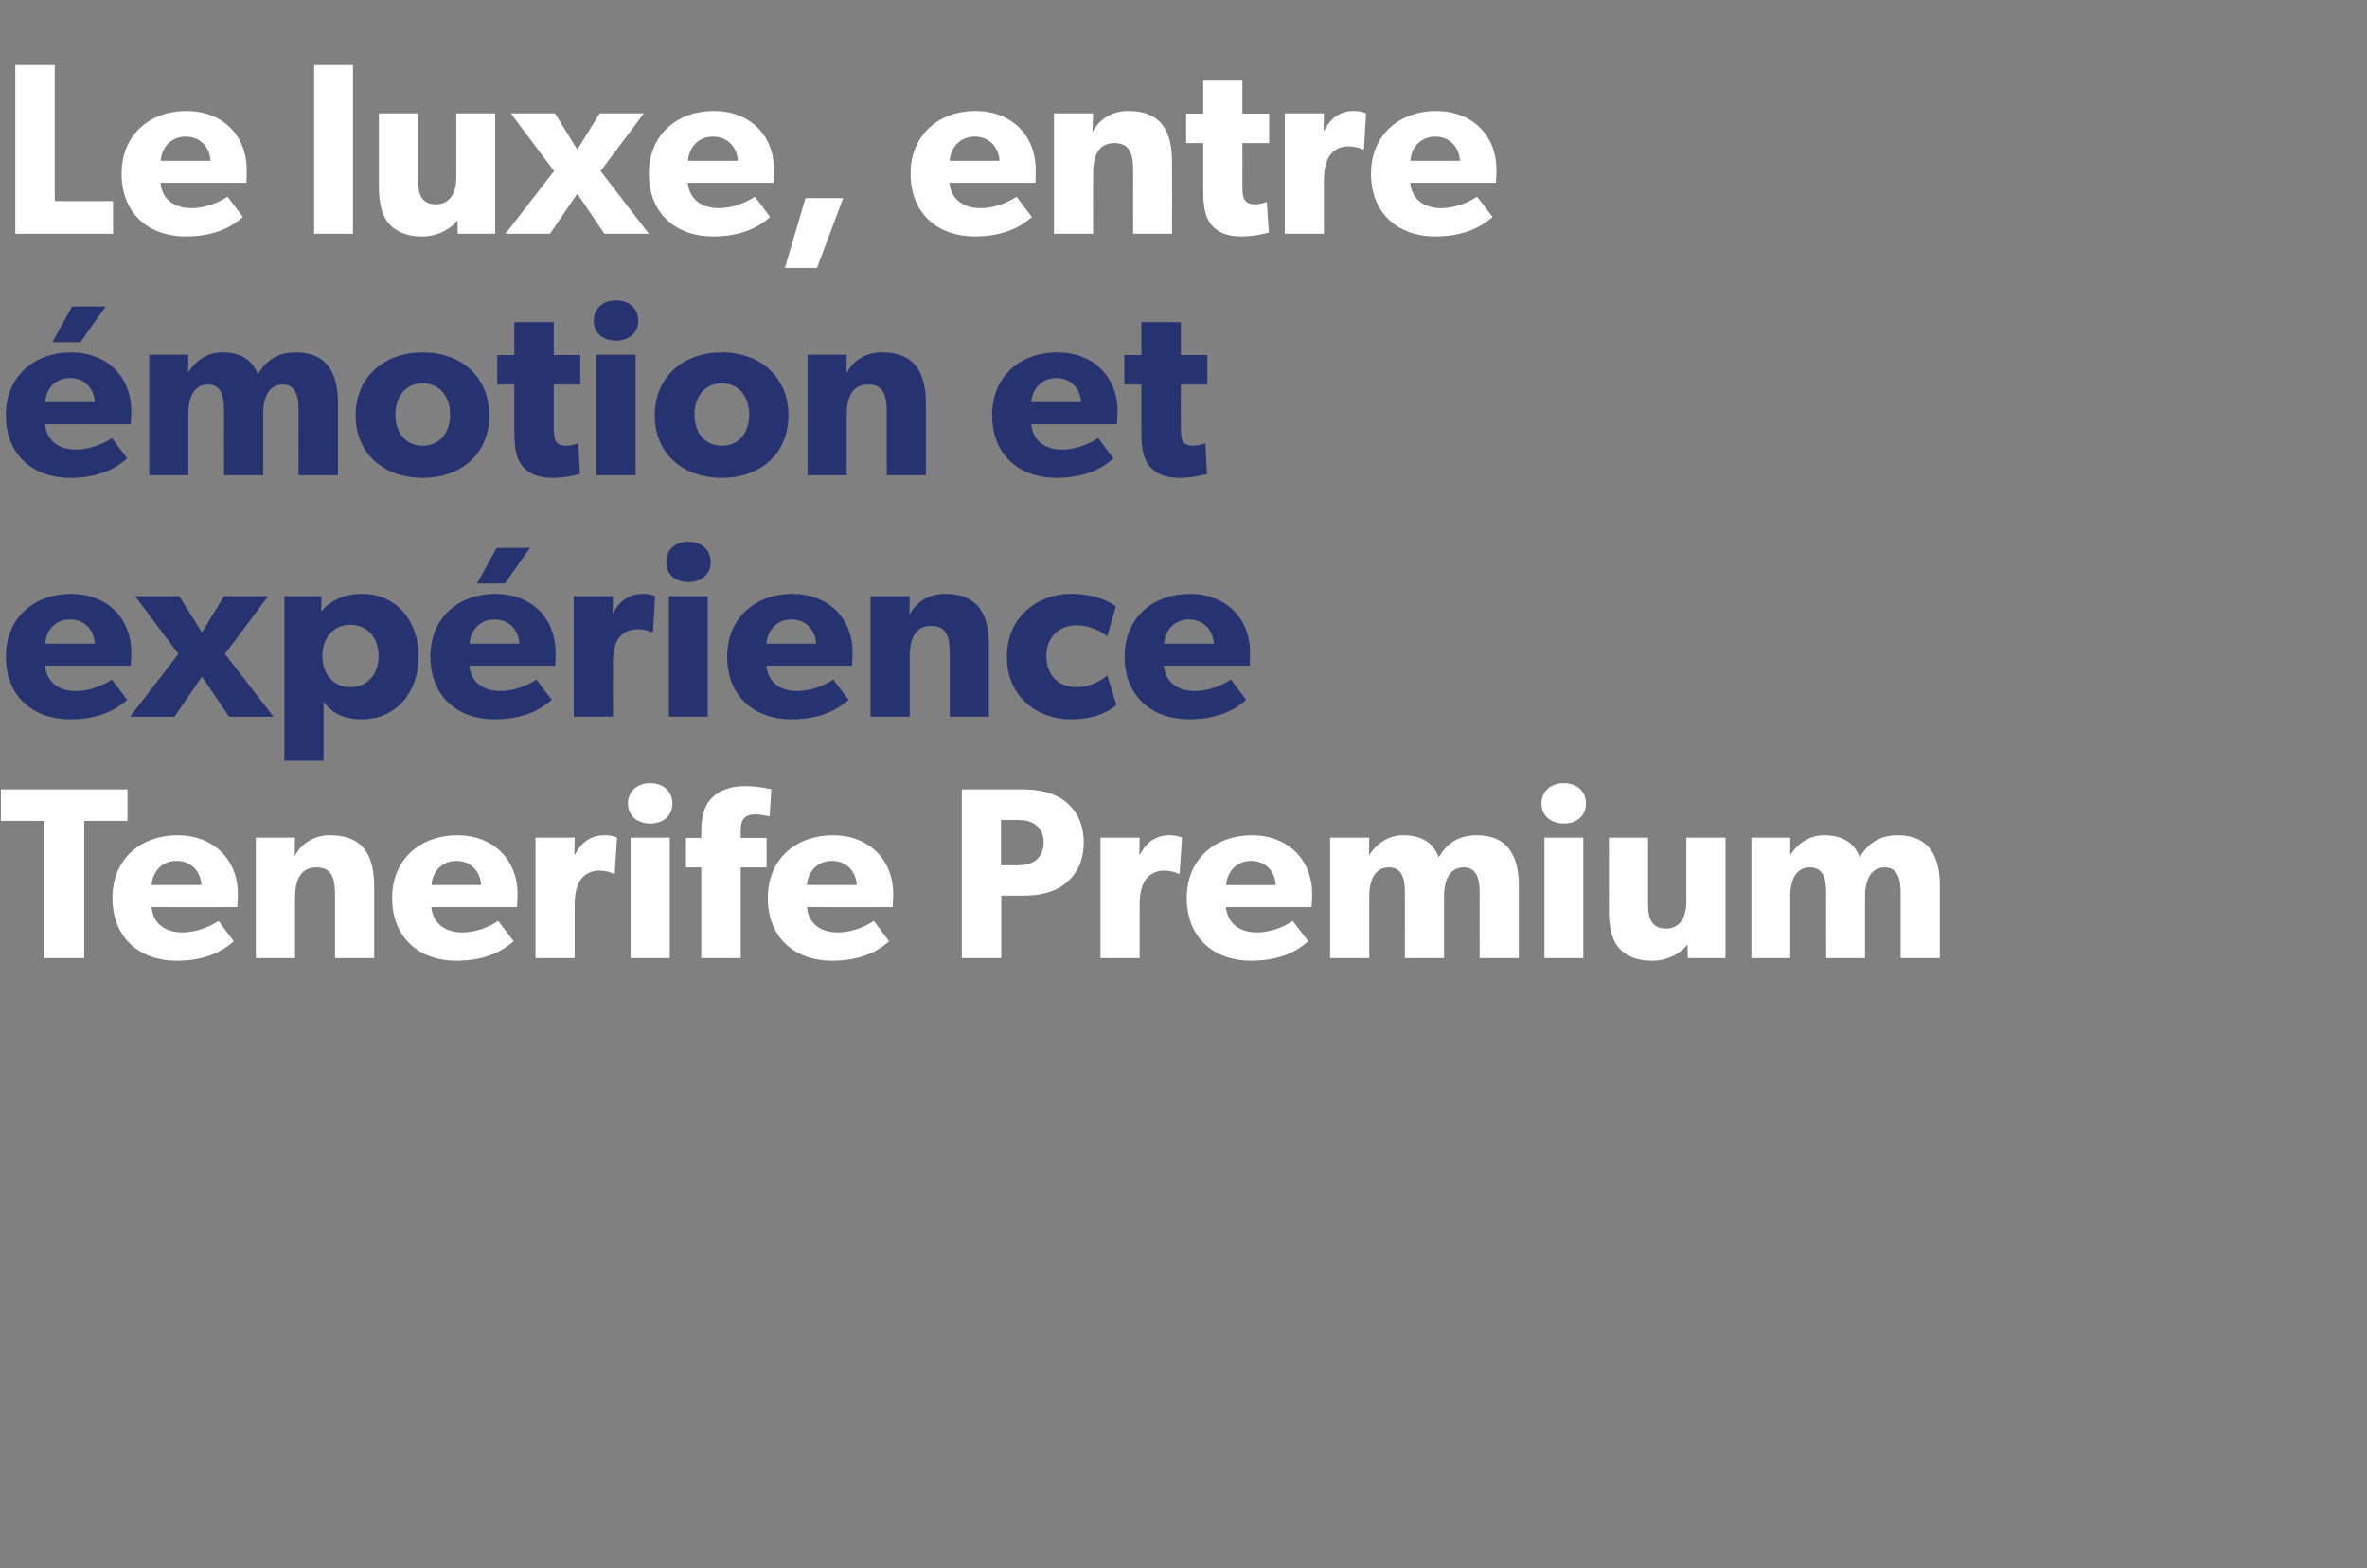
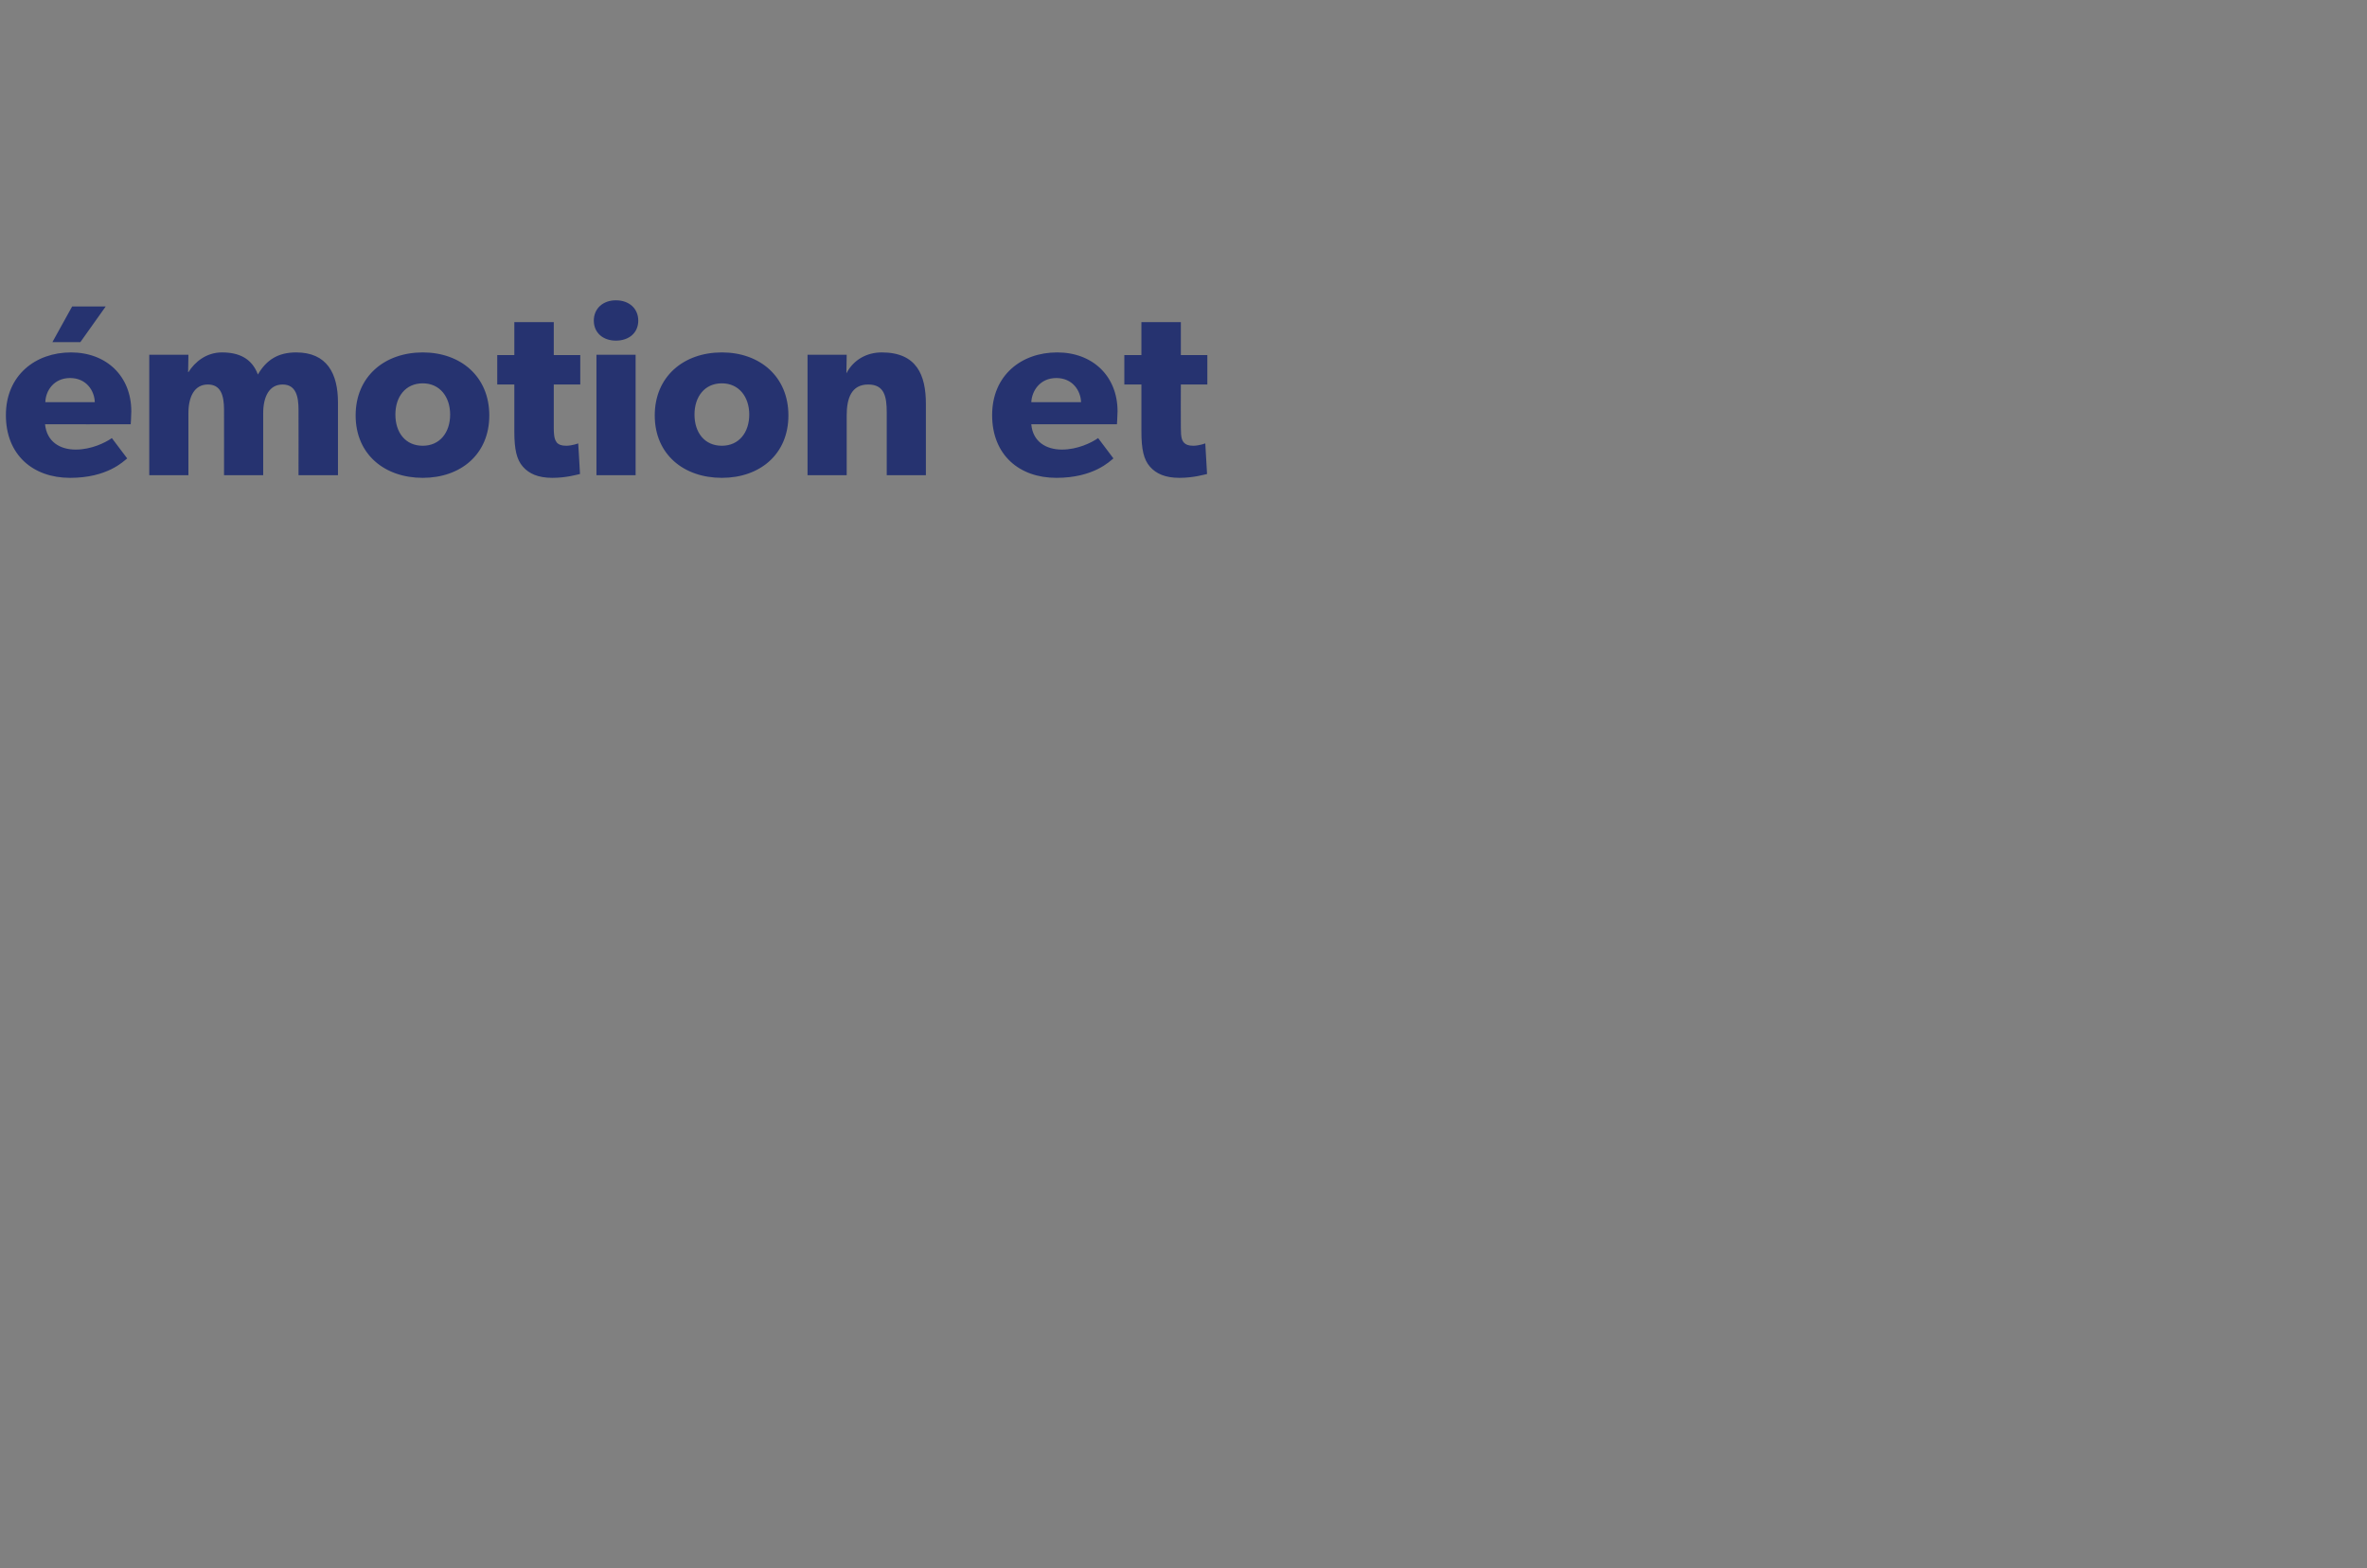
<svg xmlns="http://www.w3.org/2000/svg" version="1.1" width="804px" height="532.6px" viewBox="0 -13 804 532.6" style="top:-13px">
  <rect x="0" y="-13" width="804" height="532.6" fill="#808080" stroke="none" />
  <desc>Le luxe, entre motion et exp rience Tenerife Premium</desc>
  <defs />
  <g id="Polygon10505">
-     <path d="m.3 265.8l0-10.7l43 0l0 10.7l-14.7 0l0 46.6l-13.5 0l0-46.6l-14.8 0zm59.7 47.5c-12.6 0-21.8-7.8-21.8-21.3c0-13.5 9.9-21.3 22.1-21.3c12.1 0 20.5 8.1 20.5 20c-.04 2.03-.2 4.4-.2 4.4c0 0-29.14.03-29.1 0c.5 5.9 5 8.6 10.4 8.6c5.3 0 10-2.3 12.3-3.9c0 0 5.2 6.9 5.2 6.9c-1.3 1-6.7 6.6-19.4 6.6zm0-33.9c-5.5 0-8.3 4.3-8.5 8.2c0 0 16.9 0 16.9 0c-.1-3.8-2.8-8.2-8.4-8.2zm40.2-7.9c0 0-.14 6.29-.1 6.3c2.4-4.6 6.9-7.1 12-7.1c11.9 0 15 7.7 15 17.5c-.03.05 0 24.2 0 24.2l-13.3 0c0 0-.01-21.33 0-21.3c0-5.4-.8-9.5-6.3-9.5c-5.7 0-7.3 4.7-7.3 10.5c-.02.05 0 20.3 0 20.3l-13.3 0l0-40.9l13.3 0zm54.8 41.8c-12.6 0-21.8-7.8-21.8-21.3c0-13.5 10-21.3 22.1-21.3c12.1 0 20.5 8.1 20.5 20c-.01 2.03-.2 4.4-.2 4.4c0 0-29.11.03-29.1 0c.6 5.9 5.1 8.6 10.5 8.6c5.3 0 9.9-2.3 12.2-3.9c0 0 5.3 6.9 5.3 6.9c-1.4 1-6.8 6.6-19.5 6.6zm0-33.9c-5.4 0-8.3 4.3-8.4 8.2c0 0 16.8 0 16.8 0c-.1-3.8-2.8-8.2-8.4-8.2zm40.2-7.9l-.1 5.8c0 0 .2-.01.2 0c2.3-4.5 5.7-6.6 10.1-6.6c2.76.03 4.2.8 4.2.8l-.8 12.2c0 0-.55-.02-.6 0c-.7-.4-2.4-1-4.8-1c-3 0-5.1 1.6-6.1 3c-1 1.3-2.1 4-2.1 8.5c.01.02 0 18.2 0 18.2l-13.3 0l0-40.9l13.3 0zm25.7-18.5c4.4 0 7.5 2.8 7.5 6.9c0 4.1-3.1 6.8-7.5 6.8c-4.5 0-7.6-2.7-7.6-6.8c0-4.1 3.1-6.9 7.6-6.9zm6.6 18.5l0 40.9l-13.3 0l0-40.9l13.3 0zm5.5 10.1l0-10l5.2 0c0 0 .01-2.28 0-2.3c0-4.5.9-8.5 3.3-11c2.4-2.6 6.3-4.3 11.5-4.3c5.21.05 9 1.1 9 1.1l-.6 9.2c0 0-2.61-.71-4.9-.7c-3.9 0-4.9 2.2-4.9 5.3c-.03.01 0 2.7 0 2.7l8.8 0l0 10l-8.8 0l0 30.8l-13.4 0l0-30.8l-5.2 0zm49.6 31.7c-12.6 0-21.8-7.8-21.8-21.3c0-13.5 9.9-21.3 22.1-21.3c12.1 0 20.5 8.1 20.5 20c-.04 2.03-.2 4.4-.2 4.4c0 0-29.14.03-29.1 0c.5 5.9 5 8.6 10.4 8.6c5.3 0 10-2.3 12.3-3.9c0 0 5.2 6.9 5.2 6.9c-1.3 1-6.7 6.6-19.4 6.6zm0-33.9c-5.5 0-8.3 4.3-8.5 8.2c0 0 16.9 0 16.9 0c-.1-3.8-2.8-8.2-8.4-8.2zm79.5-20c3.8 3.2 6 7.6 6 13.7c0 6.2-2.2 10.6-6 13.8c-3.8 3.2-9 4.3-14.9 4.3c-.02.03-7.1 0-7.1 0l0 21.2l-13.4 0l0-57.3c0 0 20.48.03 20.5 0c5.9 0 11.1 1.2 14.9 4.3zm-10.4 19.9c1.6-1.2 2.8-3.3 2.8-6.2c0-2.9-1.2-4.9-2.8-6c-1.6-1.2-3.5-1.6-6.4-1.6c-.02 0-5.3 0-5.3 0l0 15.4c0 0 5.28-.04 5.3 0c2.9 0 4.8-.5 6.4-1.6zm35.4-7.8l-.1 5.8c0 0 .19-.01.2 0c2.3-4.5 5.7-6.6 10.1-6.6c2.75.03 4.2.8 4.2.8l-.8 12.2c0 0-.56-.02-.6 0c-.7-.4-2.5-1-4.8-1c-3 0-5.1 1.6-6.1 3c-1 1.3-2.1 4-2.1 8.5c.01.02 0 18.2 0 18.2l-13.3 0l0-40.9l13.3 0zm37.9 41.8c-12.7 0-21.9-7.8-21.9-21.3c0-13.5 10-21.3 22.1-21.3c12.1 0 20.5 8.1 20.5 20c0 2.03-.2 4.4-.2 4.4c0 0-29.09.03-29.1 0c.6 5.9 5.1 8.6 10.5 8.6c5.3 0 9.9-2.3 12.2-3.9c0 0 5.3 6.9 5.3 6.9c-1.4 1-6.7 6.6-19.4 6.6zm0-33.9c-5.5 0-8.3 4.3-8.5 8.2c0 0 16.8 0 16.8 0c0-3.8-2.8-8.2-8.3-8.2zm40.1-7.9l-.1 5.9c0 0 .13-.03.1 0c2.2-3.5 6.2-6.7 11.4-6.7c5.6 0 10.1 1.9 12.2 7.5c2.9-5 7-7.5 13-7.5c10.5 0 14.2 7.2 14.2 17c.02.05 0 24.7 0 24.7l-13.3 0c0 0-.04-22.25 0-22.2c0-4.4-.9-8.6-5.4-8.6c-4.7 0-6.7 4.2-6.7 9.8c.02 0 0 21 0 21l-13.3 0c0 0 .04-22.25 0-22.2c0-5.1-1.1-8.6-5.4-8.6c-4.7 0-6.7 4.2-6.7 9.8c.03 0 0 21 0 21l-13.3 0l0-40.9l13.3 0zm66.1-18.5c4.5 0 7.5 2.8 7.5 6.9c0 4.1-3 6.8-7.5 6.8c-4.5 0-7.6-2.7-7.6-6.8c0-4.1 3.1-6.9 7.6-6.9zm6.6 18.5l0 40.9l-13.2 0l0-40.9l13.2 0zm23.4 41.8c-5.9 0-9.6-2.1-11.7-4.8c-2-2.8-3-6.4-3-12.3c.05.01 0-24.7 0-24.7l13.3 0c0 0 .03 22.89 0 22.9c0 4.7 1.4 8 6.1 8c4.7 0 6.9-3.8 6.9-9.2c-.02.03 0-21.7 0-21.7l13.3 0l0 40.9l-12.8 0c0 0-.11-4.65-.1-4.6c-1.8 2.4-6.1 5.5-12 5.5zm46.9-41.8l0 5.9c0 0 .03-.03 0 0c2.2-3.5 6.2-6.7 11.4-6.7c5.6 0 10.1 1.9 12.2 7.5c2.9-5 7-7.5 13-7.5c10.5 0 14.2 7.2 14.2 17c.03.05 0 24.7 0 24.7l-13.3 0c0 0-.03-22.25 0-22.2c0-4.4-.9-8.6-5.4-8.6c-4.7 0-6.7 4.2-6.7 9.8c.03 0 0 21 0 21l-13.2 0c0 0-.05-22.25 0-22.2c0-5.1-1.2-8.6-5.5-8.6c-4.7 0-6.7 4.2-6.7 9.8c.03 0 0 21 0 21l-13.2 0l0-40.9l13.2 0z" stroke="none" fill="#fff" />
-   </g>
+     </g>
  <g id="Polygon10504">
-     <path d="m23.8 231.3c-12.6 0-21.8-7.8-21.8-21.3c0-13.5 10-21.3 22.1-21.3c12.1 0 20.5 8.1 20.5 20c-.03 2.03-.2 4.4-.2 4.4c0 0-29.13.03-29.1 0c.6 5.9 5 8.6 10.4 8.6c5.3 0 10-2.3 12.3-3.9c0 0 5.2 6.9 5.2 6.9c-1.3 1-6.7 6.6-19.4 6.6zm0-33.9c-5.5 0-8.3 4.3-8.4 8.2c0 0 16.8 0 16.8 0c-.1-3.8-2.8-8.2-8.4-8.2zm22.1-7.9l15 0l7.7 12.3l7.5-12.3l15 0l-14.7 19.6l16.5 21.3l-15.1 0l-9.2-13.6l-9.3 13.6l-15.1 0l16.4-21.3l-14.7-19.6zm63.3 0c0 0-.06 5.21-.1 5.2c3-3.6 7.6-6 13.8-6c11.8 0 19.3 9.2 19.3 21.3c0 12-7.5 21.3-19.4 21.3c-6 0-10.3-2.2-12.9-6c-.01-.05 0 7.3 0 7.3l0 12.8l-13.3 0l0-55.9l12.6 0zm19.4 20.3c0-6.3-3.9-10.6-9.6-10.6c-5.6 0-9.5 4.3-9.5 10.6c0 6.3 3.9 10.6 9.5 10.6c5.7 0 9.6-4.3 9.6-10.6zm51.4-36.7l-8.5 12.1l-9.5 0l6.7-12.1l11.3 0zm-12 58.2c-12.6 0-21.8-7.8-21.8-21.3c0-13.5 9.9-21.3 22-21.3c12.2 0 20.5 8.1 20.5 20c.04 2.03-.1 4.4-.1 4.4c0 0-29.16.03-29.2 0c.6 5.9 5.1 8.6 10.5 8.6c5.3 0 10-2.3 12.3-3.9c0 0 5.2 6.9 5.2 6.9c-1.3 1-6.7 6.6-19.4 6.6zm0-33.9c-5.5 0-8.3 4.3-8.5 8.2c0 0 16.9 0 16.9 0c-.1-3.8-2.8-8.2-8.4-8.2zm40.2-7.9l-.1 5.8c0 0 .15-.01.1 0c2.4-4.5 5.8-6.6 10.2-6.6c2.71.03 4.1.8 4.1.8l-.7 12.2c0 0-.61-.02-.6 0c-.8-.4-2.5-1-4.8-1c-3 0-5.2 1.6-6.2 3c-1 1.3-2 4-2 8.5c-.04.02 0 18.2 0 18.2l-13.3 0l0-40.9l13.3 0zm25.6-18.5c4.5 0 7.6 2.8 7.6 6.9c0 4.1-3.1 6.8-7.6 6.8c-4.5 0-7.5-2.7-7.5-6.8c0-4.1 3-6.9 7.5-6.9zm6.6 18.5l0 40.9l-13.2 0l0-40.9l13.2 0zm28.4 41.8c-12.6 0-21.8-7.8-21.8-21.3c0-13.5 10-21.3 22.1-21.3c12.1 0 20.5 8.1 20.5 20c-.02 2.03-.2 4.4-.2 4.4c0 0-29.11.03-29.1 0c.6 5.9 5 8.6 10.4 8.6c5.4 0 10-2.3 12.3-3.9c0 0 5.3 6.9 5.3 6.9c-1.4 1-6.8 6.6-19.5 6.6zm0-33.9c-5.4 0-8.3 4.3-8.4 8.2c0 0 16.8 0 16.8 0c-.1-3.8-2.8-8.2-8.4-8.2zm40.2-7.9c0 0-.12 6.29-.1 6.3c2.4-4.6 6.9-7.1 12.1-7.1c11.8 0 14.9 7.7 14.9 17.5c0 .05 0 24.2 0 24.2l-13.3 0c0 0 .02-21.33 0-21.3c0-5.4-.8-9.5-6.3-9.5c-5.7 0-7.3 4.7-7.3 10.5c.01.05 0 20.3 0 20.3l-13.3 0l0-40.9l13.3 0zm54.6 41.8c-11.2 0-21.6-7.6-21.6-21.2c0-13.7 10.6-21.4 21.8-21.4c10.44.03 15.2 4.3 15.2 4.3c0 0-2.93 10.09-2.9 10.1c-1.2-.9-4.8-3.7-10.6-3.7c-5.6 0-10.1 3.9-10.1 10.4c0 6.5 4.1 10.6 10.3 10.6c6.22-.04 10.4-4 10.4-4c0 0 3.12 10.01 3.1 10c-.4.3-4.7 4.9-15.6 4.9zm40.3 0c-12.6 0-21.9-7.8-21.9-21.3c0-13.5 10-21.3 22.1-21.3c12.1 0 20.5 8.1 20.5 20c.02 2.03-.1 4.4-.1 4.4c0 0-29.18.03-29.2 0c.6 5.9 5.1 8.6 10.5 8.6c5.3 0 9.9-2.3 12.3-3.9c0 0 5.2 6.9 5.2 6.9c-1.3 1-6.7 6.6-19.4 6.6zm0-33.9c-5.5 0-8.3 4.3-8.5 8.2c0 0 16.9 0 16.9 0c-.1-3.8-2.9-8.2-8.4-8.2z" stroke="none" fill="#263370" />
-   </g>
+     </g>
  <g id="Polygon10503">
    <path d="m35.9 91.1l-8.6 12.1l-9.5 0l6.7-12.1l11.4 0zm-12.1 58.2c-12.6 0-21.8-7.8-21.8-21.3c0-13.5 10-21.3 22.1-21.3c12.1 0 20.5 8.1 20.5 20c-.03 2.03-.2 4.4-.2 4.4c0 0-29.13.03-29.1 0c.6 5.9 5 8.6 10.4 8.6c5.3 0 10-2.3 12.3-3.9c0 0 5.2 6.9 5.2 6.9c-1.3 1-6.7 6.6-19.4 6.6zm0-33.9c-5.5 0-8.3 4.3-8.4 8.2c0 0 16.8 0 16.8 0c-.1-3.8-2.8-8.2-8.4-8.2zm40.2-7.9l-.1 5.9c0 0 .09-.03.1 0c2.2-3.5 6.1-6.7 11.4-6.7c5.6 0 10.1 1.9 12.2 7.5c2.9-5 6.9-7.5 13-7.5c10.5 0 14.2 7.2 14.2 17c-.01.05 0 24.7 0 24.7l-13.4 0c0 0 .03-22.25 0-22.2c0-4.4-.8-8.6-5.4-8.6c-4.6 0-6.6 4.2-6.6 9.8c-.01 0 0 21 0 21l-13.3 0c0 0 .01-22.25 0-22.2c0-5.1-1.2-8.6-5.5-8.6c-4.6 0-6.6 4.2-6.6 9.8c-.01 0 0 21 0 21l-13.3 0l0-40.9l13.3 0zm79.6-.8c12.9 0 22.6 8.2 22.6 21.4c0 13.2-9.7 21.2-22.6 21.2c-13 0-22.8-8-22.8-21.2c0-13.2 9.8-21.4 22.8-21.4zm9.3 21.1c0-6-3.5-10.6-9.3-10.6c-5.9 0-9.3 4.6-9.3 10.6c0 6.1 3.4 10.6 9.3 10.6c5.8 0 9.3-4.5 9.3-10.6zm34.7 21.5c-4.8 0-7.9-1.4-10-3.8c-2.1-2.4-2.9-5.8-2.9-12c.01-.04 0-15.9 0-15.9l-5.8 0l0-10l5.8 0l0-11.2l13.4 0l0 11.2l9 0l0 10l-9 0c0 0-.02 14.7 0 14.7c0 3.5.5 4.3 1.1 5.1c.6.6 1.4 1 3.2 1c2.07-.04 4-.8 4-.8c0 0 .64 10.38.6 10.4c-1 .2-4.6 1.3-9.4 1.3zm21.6-60.3c4.5 0 7.6 2.8 7.6 6.9c0 4.1-3.1 6.8-7.6 6.8c-4.4 0-7.5-2.7-7.5-6.8c0-4.1 3.1-6.9 7.5-6.9zm6.7 18.5l0 40.9l-13.3 0l0-40.9l13.3 0zm29.3-.8c12.9 0 22.6 8.2 22.6 21.4c0 13.2-9.7 21.2-22.6 21.2c-13 0-22.8-8-22.8-21.2c0-13.2 9.8-21.4 22.8-21.4zm9.3 21.1c0-6-3.5-10.6-9.3-10.6c-5.9 0-9.3 4.6-9.3 10.6c0 6.1 3.4 10.6 9.3 10.6c5.8 0 9.3-4.5 9.3-10.6zm33.1-20.3c0 0-.13 6.29-.1 6.3c2.4-4.6 6.9-7.1 12-7.1c11.9 0 15 7.7 15 17.5c-.02.05 0 24.2 0 24.2l-13.3 0c0 0 0-21.33 0-21.3c0-5.4-.8-9.5-6.3-9.5c-5.7 0-7.3 4.7-7.3 10.5c-.01.05 0 20.3 0 20.3l-13.3 0l0-40.9l13.3 0zm71.2 41.8c-12.6 0-21.8-7.8-21.8-21.3c0-13.5 9.9-21.3 22.1-21.3c12.1 0 20.5 8.1 20.5 20c-.05 2.03-.2 4.4-.2 4.4c0 0-29.15.03-29.1 0c.5 5.9 5 8.6 10.4 8.6c5.3 0 10-2.3 12.3-3.9c0 0 5.2 6.9 5.2 6.9c-1.3 1-6.7 6.6-19.4 6.6zm0-33.9c-5.5 0-8.3 4.3-8.5 8.2c0 0 16.9 0 16.9 0c-.1-3.8-2.8-8.2-8.4-8.2zm41.8 33.9c-4.8 0-7.9-1.4-10-3.8c-2.1-2.4-2.9-5.8-2.9-12c-.01-.04 0-15.9 0-15.9l-5.8 0l0-10l5.8 0l0-11.2l13.4 0l0 11.2l9 0l0 10l-9 0c0 0-.05 14.7 0 14.7c0 3.5.4 4.3 1.1 5.1c.6.6 1.4 1 3.2 1c2.04-.04 4-.8 4-.8c0 0 .61 10.38.6 10.4c-1 .2-4.6 1.3-9.4 1.3z" stroke="none" fill="#263370" />
  </g>
  <g id="Polygon10502">
-     <path d="m18.6 9.1l0 46.2l19.8 0l0 11.1l-33.2 0l0-57.3l13.4 0zm44.5 58.2c-12.6 0-21.8-7.8-21.8-21.3c0-13.5 9.9-21.3 22-21.3c12.1 0 20.5 8.1 20.5 20c.03 2.03-.1 4.4-.1 4.4c0 0-29.17.03-29.2 0c.6 5.9 5.1 8.6 10.5 8.6c5.3 0 9.9-2.3 12.3-3.9c0 0 5.2 6.9 5.2 6.9c-1.3 1-6.7 6.6-19.4 6.6zm0-33.9c-5.5 0-8.3 4.3-8.5 8.2c0 0 16.9 0 16.9 0c-.1-3.8-2.9-8.2-8.4-8.2zm56.8-24.3l0 57.3l-13.2 0l0-57.3l13.2 0zm23.5 58.2c-5.9 0-9.6-2.1-11.7-4.8c-2-2.8-3-6.4-3-12.3c.03.01 0-24.7 0-24.7l13.3 0c0 0 .01 22.89 0 22.9c0 4.7 1.3 8 6.1 8c4.7 0 6.9-3.8 6.9-9.2c-.04.03 0-21.7 0-21.7l13.2 0l0 40.9l-12.7 0c0 0-.13-4.65-.1-4.6c-1.8 2.4-6.1 5.5-12 5.5zm30.1-41.8l15 0l7.6 12.3l7.6-12.3l15 0l-14.7 19.6l16.4 21.3l-15.1 0l-9.2-13.6l-9.3 13.6l-15.1 0l16.5-21.3l-14.7-19.6zm68.7 41.8c-12.6 0-21.8-7.8-21.8-21.3c0-13.5 9.9-21.3 22-21.3c12.2 0 20.5 8.1 20.5 20c.04 2.03-.1 4.4-.1 4.4c0 0-29.16.03-29.2 0c.6 5.9 5.1 8.6 10.5 8.6c5.3 0 10-2.3 12.3-3.9c0 0 5.2 6.9 5.2 6.9c-1.3 1-6.7 6.6-19.4 6.6zm0-33.9c-5.5 0-8.3 4.3-8.5 8.2c0 0 16.9 0 16.9 0c-.1-3.8-2.8-8.2-8.4-8.2zm44.2 20.9l-8.9 23.7l-10.9 0l7-23.7l12.8 0zm44.7 13c-12.6 0-21.8-7.8-21.8-21.3c0-13.5 9.9-21.3 22-21.3c12.1 0 20.5 8.1 20.5 20c.03 2.03-.1 4.4-.1 4.4c0 0-29.17.03-29.2 0c.6 5.9 5.1 8.6 10.5 8.6c5.3 0 10-2.3 12.3-3.9c0 0 5.2 6.9 5.2 6.9c-1.3 1-6.7 6.6-19.4 6.6zm0-33.9c-5.5 0-8.3 4.3-8.5 8.2c0 0 16.9 0 16.9 0c-.1-3.8-2.9-8.2-8.4-8.2zm40.2-7.9c0 0-.17 6.29-.2 6.3c2.5-4.6 6.9-7.1 12.1-7.1c11.9 0 14.9 7.7 14.9 17.5c.05.05 0 24.2 0 24.2l-13.2 0c0 0-.03-21.33 0-21.3c0-5.4-.9-9.5-6.3-9.5c-5.8 0-7.3 4.7-7.3 10.5c-.05.05 0 20.3 0 20.3l-13.3 0l0-40.9l13.3 0zm50.3 41.8c-4.8 0-7.9-1.4-10-3.8c-2.1-2.4-2.9-5.8-2.9-12c-.01-.04 0-15.9 0-15.9l-5.8 0l0-10l5.8 0l0-11.2l13.3 0l0 11.2l9.1 0l0 10l-9.1 0c0 0 .05 14.7 0 14.7c0 3.5.5 4.3 1.2 5.1c.6.6 1.4 1 3.2 1c2.04-.04 3.9-.8 3.9-.8c0 0 .71 10.38.7 10.4c-1 .2-4.6 1.3-9.4 1.3zm28.1-41.8l-.1 5.8c0 0 .17-.01.2 0c2.3-4.5 5.7-6.6 10.1-6.6c2.74.03 4.1.8 4.1.8l-.7 12.2c0 0-.58-.02-.6 0c-.7-.4-2.5-1-4.8-1c-3 0-5.1 1.6-6.1 3c-1 1.3-2.1 4-2.1 8.5c-.01.02 0 18.2 0 18.2l-13.3 0l0-40.9l13.3 0zm37.8 41.8c-12.6 0-21.8-7.8-21.8-21.3c0-13.5 10-21.3 22.1-21.3c12.1 0 20.5 8.1 20.5 20c-.01 2.03-.2 4.4-.2 4.4c0 0-29.11.03-29.1 0c.6 5.9 5.1 8.6 10.4 8.6c5.4 0 10-2.3 12.3-3.9c0 0 5.3 6.9 5.3 6.9c-1.4 1-6.8 6.6-19.5 6.6zm0-33.9c-5.4 0-8.3 4.3-8.4 8.2c0 0 16.8 0 16.8 0c-.1-3.8-2.8-8.2-8.4-8.2z" stroke="none" fill="#fff" />
-   </g>
+     </g>
</svg>